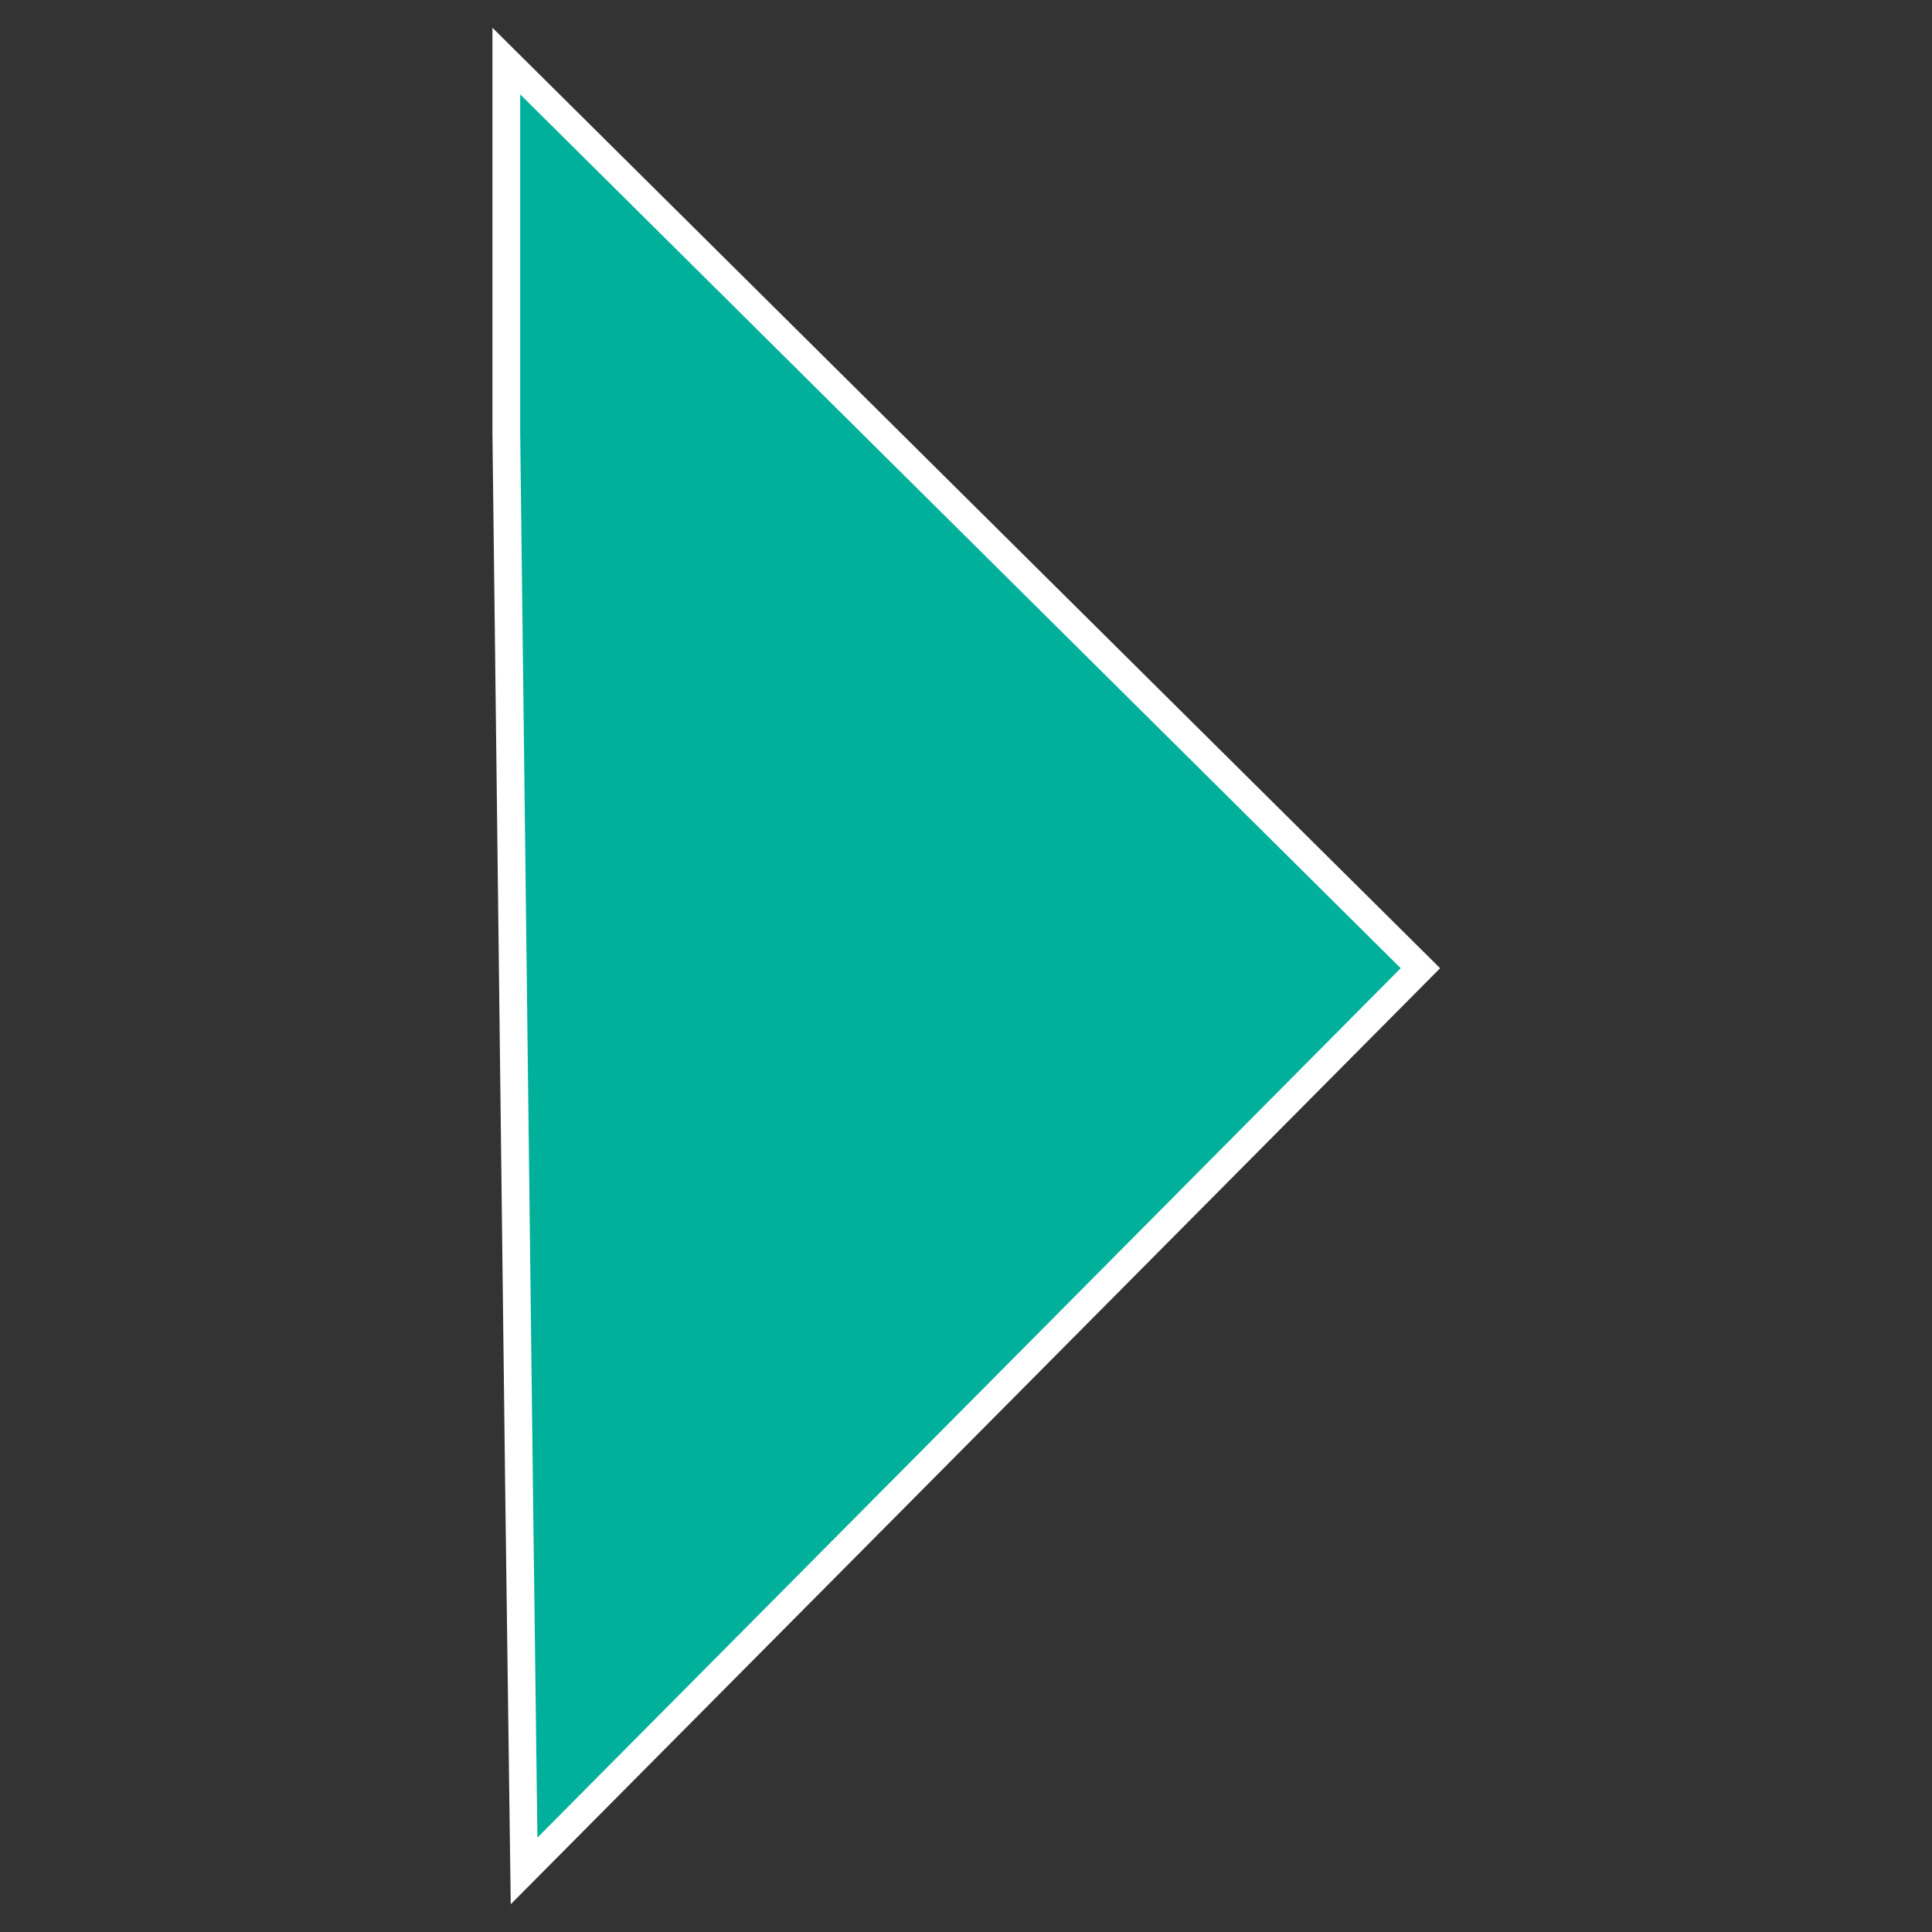
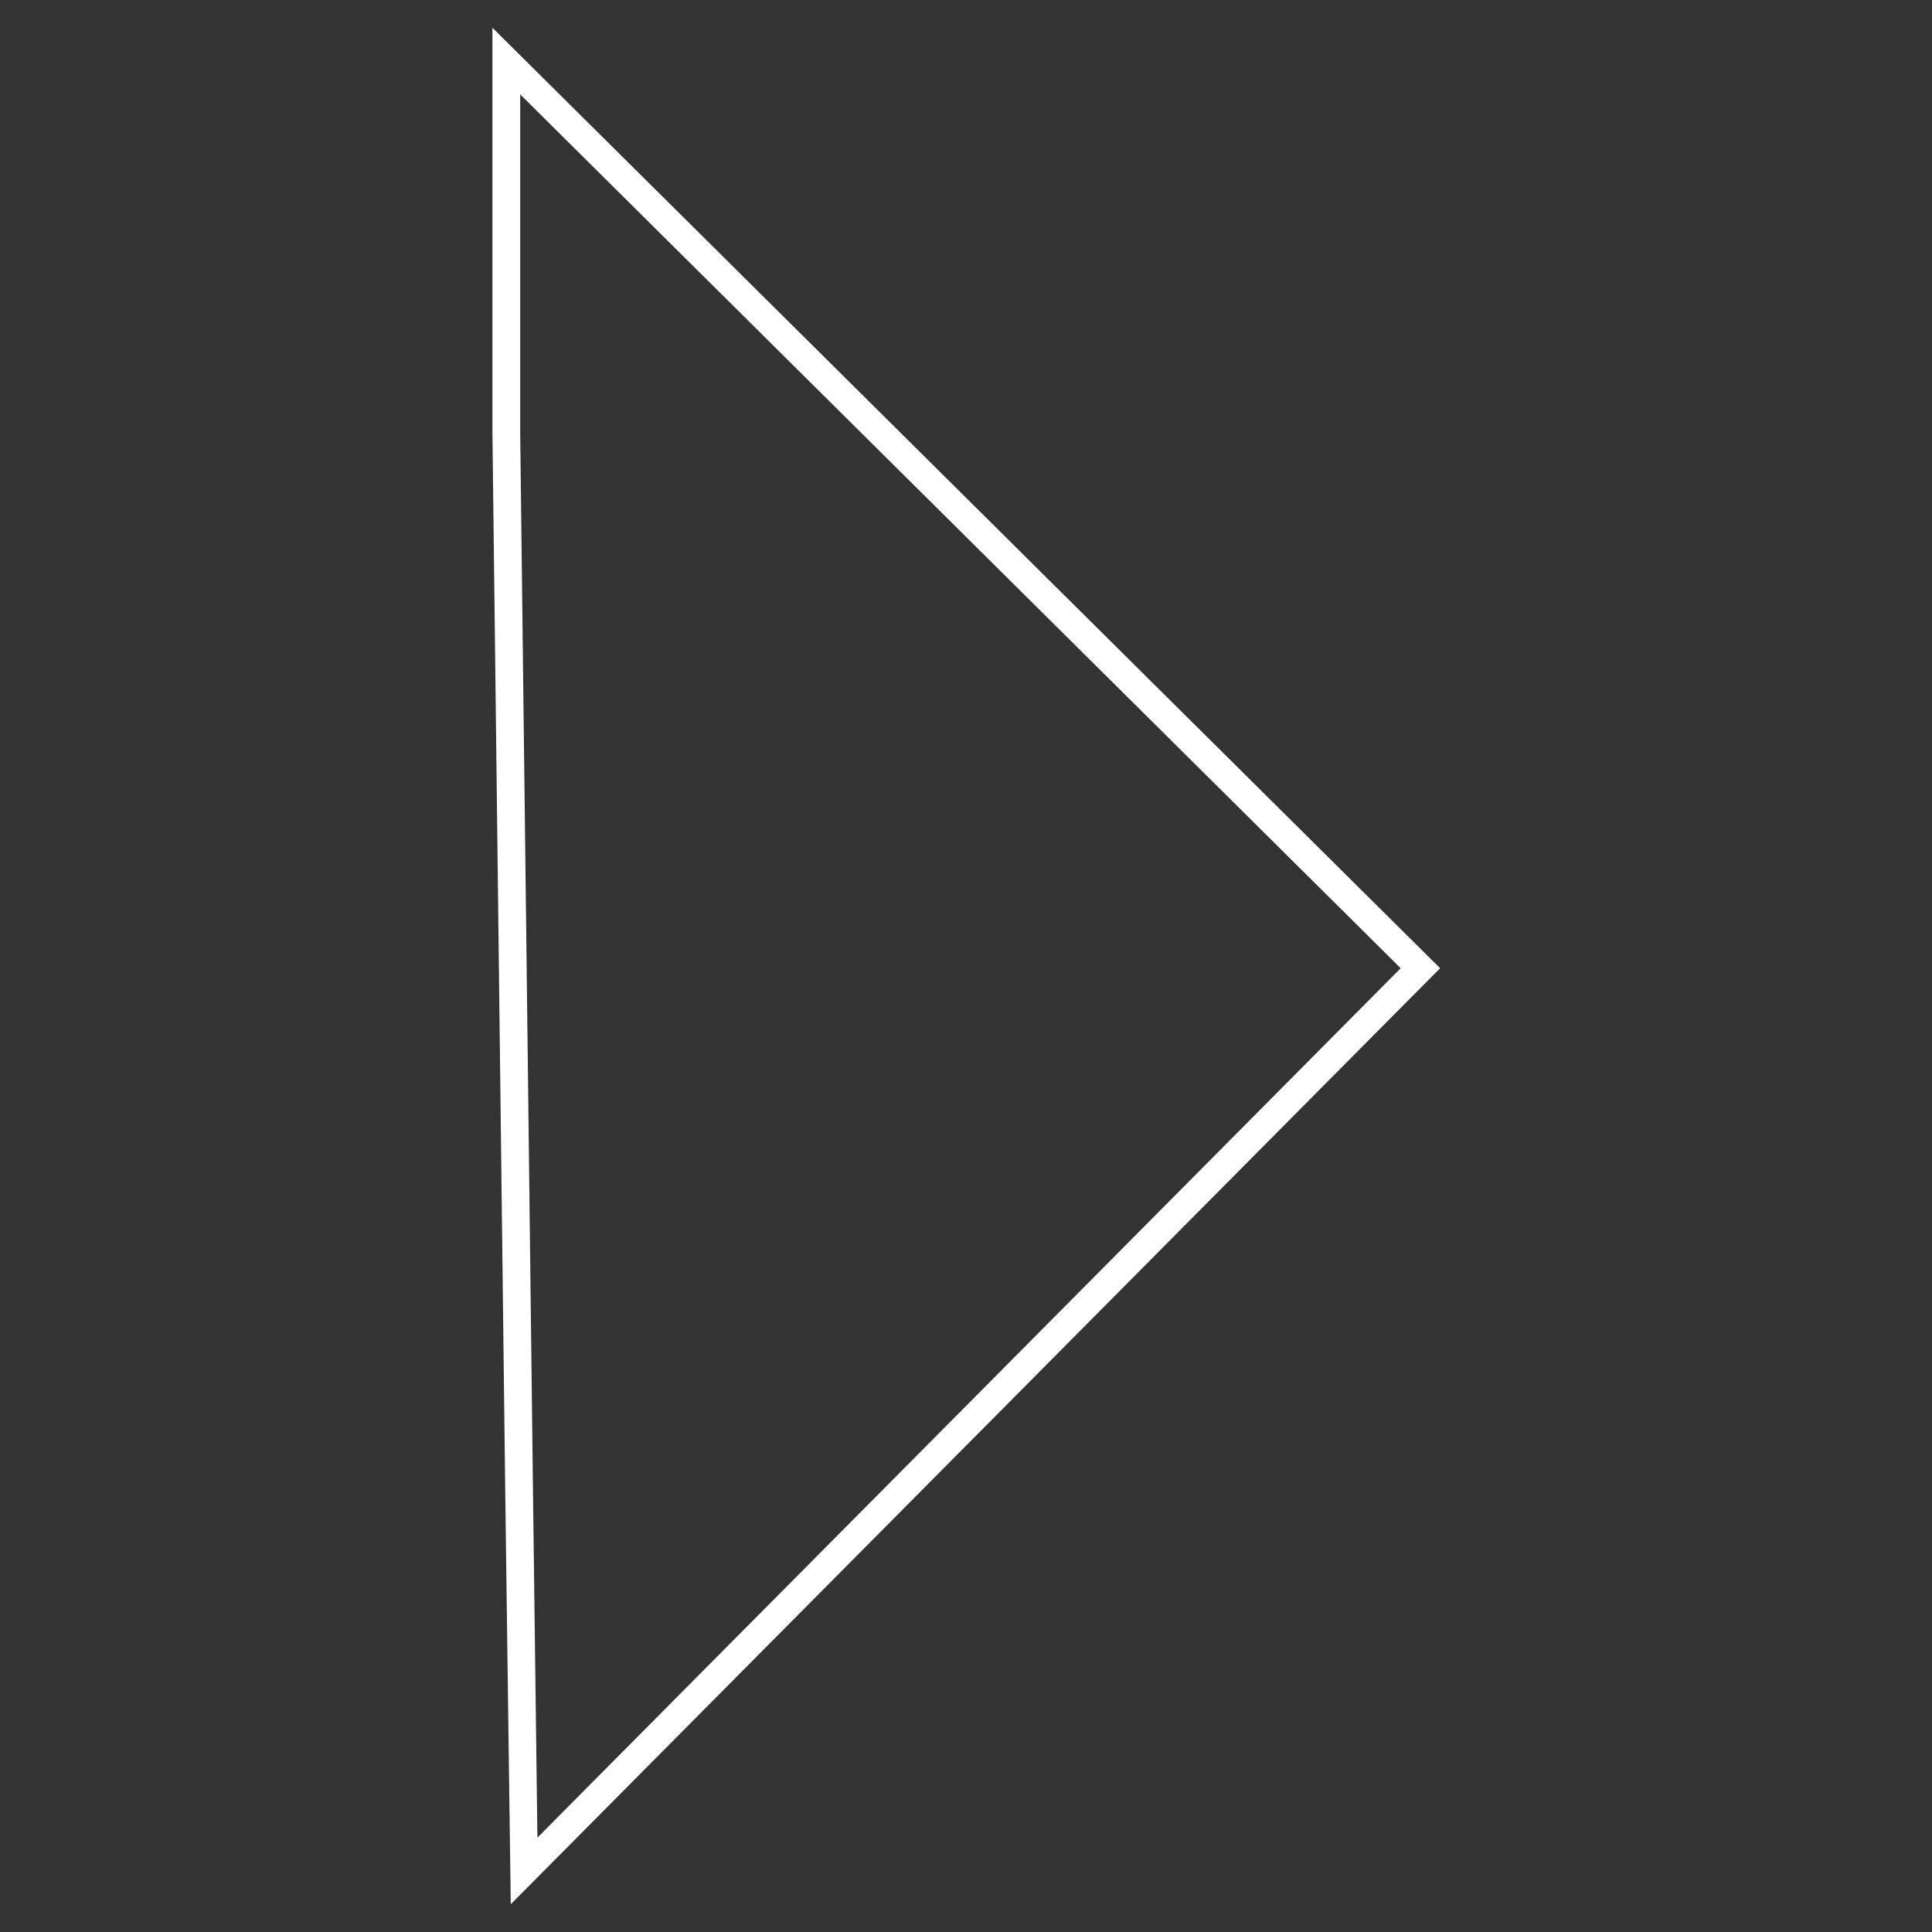
<svg xmlns="http://www.w3.org/2000/svg" version="1.1" id="Layer_1" x="0px" y="0px" viewBox="0 0 348 348" style="enable-background:new 0 0 348 348;" xml:space="preserve">
  <rect x="0" y="0" width="348" height="348" fill="#333333" stroke="none" />
  <style type="text/css">
	.st0{fill:#00B09B;}
	.st1{fill:#FFFFFF;}
</style>
  <g id="Path_4616">
-     <polygon class="st0" points="93.5,268.4 91.2,78 91.2,11 255.9,174.4 94.4,337  " />
    <path class="st1" d="M93.7,17l158.6,157.4L96.8,331L96,268.3L93.7,78V17 M88.7,5v73L91,268.4l1,74.6l167.4-168.6L88.7,5L88.7,5z" />
  </g>
</svg>